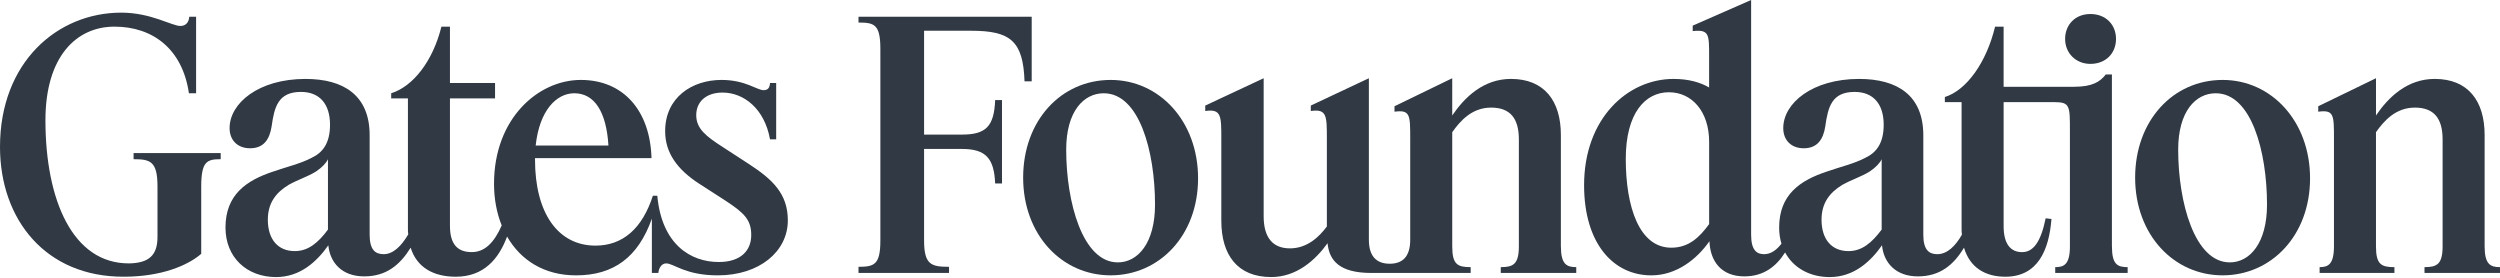
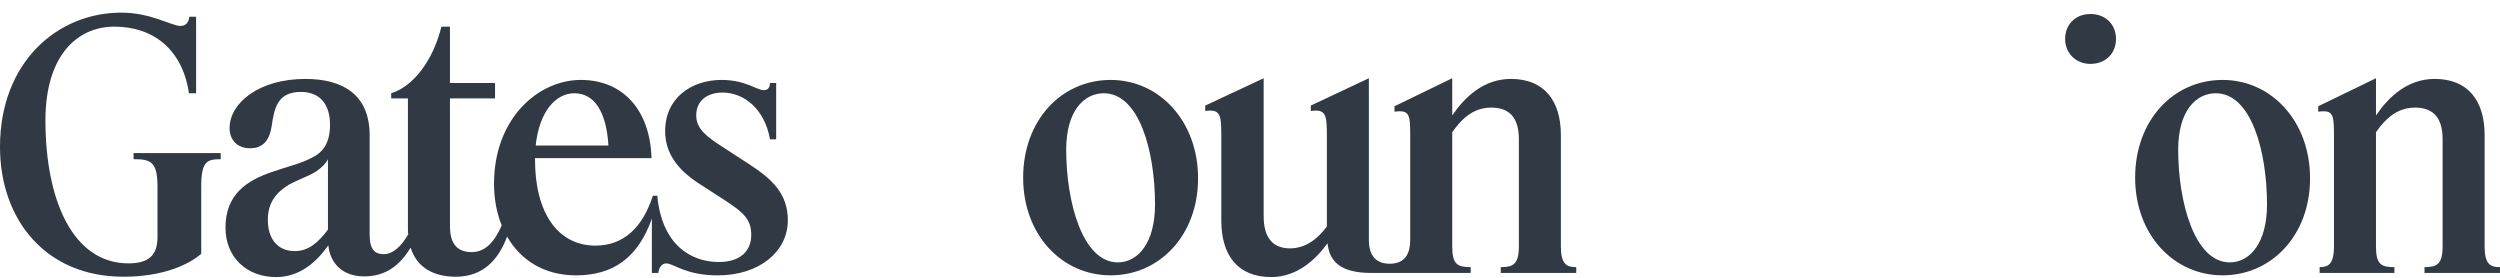
<svg xmlns="http://www.w3.org/2000/svg" width="100%" height="100%" viewBox="0 0 2000 222" version="1.1" xml:space="preserve" style="fill-rule:evenodd;clip-rule:evenodd;stroke-linejoin:round;stroke-miterlimit:2;">
  <path d="M1987.7,197.05L1987.7,107.95C1987.7,80.89 1974.58,63.13 1947.8,63.13C1925.66,63.13 1910.63,77.89 1900.79,92.37L1900.79,62.58L1854.6,84.99L1854.6,89.36C1867.17,87.72 1867.17,91.82 1867.17,110.95L1867.17,197.04C1867.17,211.53 1862.52,213.71 1855.69,213.71L1855.69,218.36L1915.54,218.36L1915.54,213.71C1904.88,213.71 1900.78,211.52 1900.78,197.04L1900.78,105.76C1907.34,96.47 1916.63,86.08 1931.94,86.08C1947.25,86.08 1954.08,94.83 1954.08,111.5L1954.08,197.04C1954.08,211.53 1949.43,213.71 1939.6,213.71L1939.6,218.36L2000,218.36L2000,213.71C1992.35,213.71 1987.7,211.52 1987.7,197.04L1987.7,197.05Z" style="fill:rgb(49,58,68);fill-rule:nonzero;" />
  <path d="M1778.08,63.95C1738.45,63.95 1708.11,96.47 1708.11,142.11C1708.11,187.75 1738.99,220.27 1778.08,220.27C1817.17,220.27 1848.05,188.29 1848.05,142.65C1848.05,97.01 1817.17,63.94 1778.08,63.94L1778.08,63.95ZM1783.82,209.9C1755.67,209.9 1742.55,161.8 1742.55,119.71C1742.55,89.1 1756.49,74.62 1772.61,74.62C1801.03,74.62 1813.61,121.08 1813.61,163.72C1813.61,194.33 1799.94,209.91 1783.82,209.91L1783.82,209.9Z" style="fill:rgb(49,58,68);fill-rule:nonzero;" />
-   <path d="M1689.53,197.05L1689.53,59.58L1684.61,59.58C1679.96,65.59 1673.68,69.42 1659.19,69.42L1602.89,69.42L1602.89,21.32L1596.06,21.32C1589.23,49.74 1573.38,72.15 1555.88,77.62L1555.88,81.72L1569.27,81.72L1569.27,182.84C1569.27,184.48 1569.27,186.39 1569.54,187.76C1564.35,196.78 1557.79,203.34 1549.86,203.34C1543.3,203.34 1538.65,200.06 1538.65,187.76L1538.65,108.23C1538.65,76.25 1517.88,63.14 1487.27,63.14C1449.83,63.14 1426.6,82.54 1426.6,102.5C1426.6,112.07 1432.89,118.62 1443,118.62C1453.66,118.62 1458.58,111.79 1460.22,101.13C1462.41,85.55 1465.41,73.53 1483.72,73.53C1498.75,73.53 1506.95,83.37 1506.95,99.77C1506.95,114.8 1500.94,122.18 1492.19,126.28C1483.44,130.93 1472.51,133.39 1461.58,137.21C1439.99,144.32 1423.32,155.79 1423.32,182.03C1423.32,186.68 1423.97,191 1425.17,194.96C1421.26,200.03 1416.66,203.35 1411.29,203.35C1405.28,203.35 1400.9,200.07 1400.9,187.77L1400.9,0L1354.17,20.5L1354.17,24.87C1367.29,23.5 1367.29,27.33 1367.29,44.55L1367.29,69.97C1360.18,65.87 1350.89,63.14 1338.87,63.14C1301.97,63.14 1267.27,94.84 1267.27,148.14C1267.27,194.6 1290.5,220.29 1321.11,220.29C1341.06,220.29 1357.46,207.44 1367.57,192.96C1368.12,209.08 1377.14,221.11 1395.45,221.11C1410.64,221.11 1420.8,213.45 1428.08,201.96C1434.74,214.33 1447.84,221.66 1463.78,221.66C1483.18,221.66 1496.58,209.09 1505.6,196.24C1506.97,210.18 1516.53,221.11 1534.3,221.11C1552.07,221.11 1563,211.82 1571.2,198.15C1575.85,214 1588.14,221.38 1604.27,221.38C1630.23,221.38 1639.25,200.06 1641.17,175.19L1636.52,174.64C1632.69,193.5 1626.68,201.7 1617.66,201.7C1608.64,201.7 1602.9,195.41 1602.9,180.93L1602.9,81.72L1643.9,81.72C1655.93,81.72 1655.93,85 1655.93,104.13L1655.93,197.05C1655.93,211.53 1651.28,213.72 1644.18,213.72L1644.18,218.37L1702.12,218.37L1702.12,213.72C1693.92,213.72 1689.55,211.53 1689.55,197.05L1689.53,197.05ZM1367.31,179.29C1359.66,189.68 1351.19,198.15 1336.97,198.15C1311.55,198.15 1300.62,165.9 1300.62,127.09C1300.62,90.47 1316.2,73.8 1335.06,73.8C1353.92,73.8 1367.31,89.65 1367.31,113.43L1367.31,179.3L1367.31,179.29ZM1505.33,183.66C1497.4,194.32 1489.48,200.88 1478.82,200.88C1465.15,200.88 1457.23,191.31 1457.23,175.74C1457.23,162.62 1463.52,154.15 1473.9,147.86C1481.83,143.49 1489.2,141.3 1495.76,137.2C1500.68,133.92 1503.96,130.37 1505.33,127.36L1505.33,183.66Z" style="fill:rgb(49,58,68);fill-rule:nonzero;" />
  <path d="M1672.31,51.11C1684.61,51.11 1692.81,42.64 1692.81,31.16C1692.81,19.68 1684.61,11.21 1672.31,11.21C1660.01,11.21 1652.09,19.96 1652.09,31.16C1652.09,42.36 1660.56,51.11 1672.31,51.11Z" style="fill:rgb(49,58,68);fill-rule:nonzero;" />
  <path d="M1248.7,197.05L1248.7,107.95C1248.7,80.89 1235.58,63.13 1208.8,63.13C1186.66,63.13 1171.63,77.89 1161.79,92.37L1161.79,62.58L1115.6,84.99L1115.6,89.36C1128.17,87.72 1128.17,91.82 1128.17,110.95L1128.17,191.85C1128.17,205.52 1121.88,210.98 1111.77,210.98C1101.66,210.98 1095.1,205.51 1095.1,191.85L1095.1,62.59L1048.64,84.45L1048.64,88.82C1061.49,86.91 1061.49,92.65 1061.49,110.96L1061.49,181.2C1055.2,189.67 1045.64,198.69 1031.97,198.69C1018.3,198.69 1010.93,190.22 1010.93,173L1010.93,62.59L964.2,84.45L964.2,88.82C977.05,86.91 977.05,92.65 977.05,110.96L977.05,176.55C977.05,203.88 989.9,221.64 1016.95,221.64C1037.17,221.64 1052.21,208.25 1062.04,194.58C1063.41,208.52 1071.61,218.36 1097.02,218.36L1176.55,218.36L1176.55,213.71C1165.89,213.71 1161.79,211.52 1161.79,197.04L1161.79,105.76C1168.35,96.47 1177.64,86.08 1192.95,86.08C1208.26,86.08 1215.09,94.83 1215.09,111.5L1215.09,197.04C1215.09,211.53 1210.44,213.71 1200.61,213.71L1200.61,218.36L1261.01,218.36L1261.01,213.71C1253.36,213.71 1248.71,211.52 1248.71,197.04L1248.7,197.05Z" style="fill:rgb(49,58,68);fill-rule:nonzero;" />
  <path d="M888.49,63.95C848.86,63.95 818.52,96.47 818.52,142.11C818.52,187.75 849.4,220.27 888.49,220.27C927.58,220.27 958.46,188.29 958.46,142.65C958.46,97.01 927.58,63.94 888.49,63.94L888.49,63.95ZM894.23,209.9C866.08,209.9 852.96,161.8 852.96,119.71C852.96,89.1 866.9,74.62 883.02,74.62C911.44,74.62 924.02,121.08 924.02,163.72C924.02,194.33 910.36,209.91 894.23,209.91L894.23,209.9Z" style="fill:rgb(49,58,68);fill-rule:nonzero;" />
-   <path d="M776.71,24.6C808.14,24.6 818.53,32.53 819.62,65.05L825.36,65.05L825.36,13.39L686.8,13.39L686.8,18.04C699.37,18.04 704.29,19.41 704.29,39.08L704.29,192.4C704.29,211.8 699.37,213.44 686.8,213.44L686.8,218.36L759.22,218.36L759.22,213.44C745.01,213.44 739.27,211.8 739.27,192.4L739.27,119.16L769.61,119.16C788.74,119.16 795.3,126.81 796.12,146.76L801.59,146.76L801.59,80.07L796.12,80.07C795.3,101.11 788.74,107.67 769.61,107.67L739.27,107.67L739.27,24.6L776.71,24.6Z" style="fill:rgb(49,58,68);fill-rule:nonzero;" />
  <path d="M599.07,131.18L578.03,117.51C564.91,109.04 556.99,103.02 556.99,92.09C556.99,81.16 565.19,74.05 578.03,74.05C594.97,74.05 611.65,86.9 616.02,111.49L620.94,111.49L620.94,66.4L616.02,66.4C615.75,70.23 614.38,72.14 610.83,72.14C605.64,72.14 596.34,63.94 577.21,63.94C553.71,63.94 532.12,77.88 532.12,104.94C532.12,122.16 541.69,135.55 559.45,147.03L580.22,160.42C595.25,170.26 600.99,175.72 600.99,188.02C600.99,200.32 592.79,209.61 575.03,209.61C552.35,209.61 529.39,195.4 525.84,156.59L522.29,156.59C513.82,182.83 498.24,196.49 476.38,196.49C446.59,196.49 428.01,170.8 428.01,127.62L428.01,126.53L521.21,126.53C520.12,88.27 498.53,63.94 464.64,63.94C430.75,63.94 395.22,94.55 395.22,147.02C395.22,159 397.32,170.33 401.37,180.35C395.24,194.39 387.56,201.68 377.45,201.68C365.97,201.68 359.96,195.39 359.96,180.64L359.96,78.7L396.04,78.7L396.04,66.4L359.96,66.4L359.96,21.32L353.13,21.32C346.3,48.92 330.45,69.15 312.95,74.61L312.95,78.71L326.34,78.71L326.34,182.84C326.34,184.48 326.34,186.12 326.61,187.49C321.14,196.78 314.58,203.34 306.93,203.34C300.37,203.34 295.72,200.06 295.72,187.76L295.72,108.23C295.72,76.25 274.95,63.14 244.34,63.14C206.9,63.14 183.67,82.54 183.67,102.5C183.67,112.07 189.96,118.62 200.07,118.62C210.73,118.62 215.65,111.79 217.29,101.13C219.48,85.55 222.48,73.53 240.79,73.53C255.82,73.53 264.02,83.37 264.02,99.77C264.02,114.8 258.01,122.18 249.26,126.28C240.51,130.93 229.58,133.39 218.65,137.21C197.06,144.32 180.39,155.79 180.39,182.03C180.39,206.08 197.61,221.66 220.84,221.66C240.24,221.66 253.64,209.09 262.66,196.24C264.03,210.18 273.59,221.11 291.36,221.11C309.13,221.11 320.06,211.82 328.53,198.15C333.45,214 346.84,221.38 364.61,221.38C386.98,221.38 399.02,207.16 405.67,189.25C416.4,207.97 435.14,220.29 460.82,220.29C490.88,220.29 510.56,205.81 521.49,174.92L521.49,218.37L526.68,218.37C526.95,215.09 528.87,210.72 532.97,210.72C538.98,210.72 548.27,220.29 574.24,220.29C607.58,220.29 630.27,201.16 630.27,176.29C630.27,154.97 617.97,143.49 599.11,131.2L599.07,131.18ZM459.42,74.61C475.54,74.61 485.11,89.37 486.75,116.43L428.54,116.43C431.55,88.28 445.21,74.61 459.42,74.61ZM262.37,183.66C254.44,194.32 246.52,200.88 235.86,200.88C222.19,200.88 214.27,191.31 214.27,175.74C214.27,162.62 220.56,154.15 230.94,147.86C238.87,143.49 246.24,141.3 252.8,137.2C257.72,133.92 261,130.37 262.37,127.36L262.37,183.66Z" style="fill:rgb(49,58,68);fill-rule:nonzero;" />
  <path d="M106.86,127.36C120.25,127.36 125.99,129 125.99,149.22L125.99,189.67C125.99,204.15 119.16,210.44 103.31,210.71C57.94,210.98 36.35,159.6 36.35,96.2C36.35,45.37 60.95,21.32 91.56,21.32C122.17,21.32 145.95,39.08 151.14,74.61L156.88,74.61L156.88,13.39L151.41,13.39C151.14,17.76 148.68,20.77 144.3,20.77C137.47,20.77 120.8,10.11 97.02,10.11C45.91,10.11 0,49.74 0,117.52C0,175.73 36.62,221.65 99.21,221.37C129,221.37 150.32,212.35 160.98,203.06L160.98,149.22C160.98,129 165.63,127.36 176.56,127.36L176.56,122.44L106.87,122.44L106.87,127.36L106.86,127.36Z" style="fill:rgb(49,58,68);fill-rule:nonzero;" />
</svg>